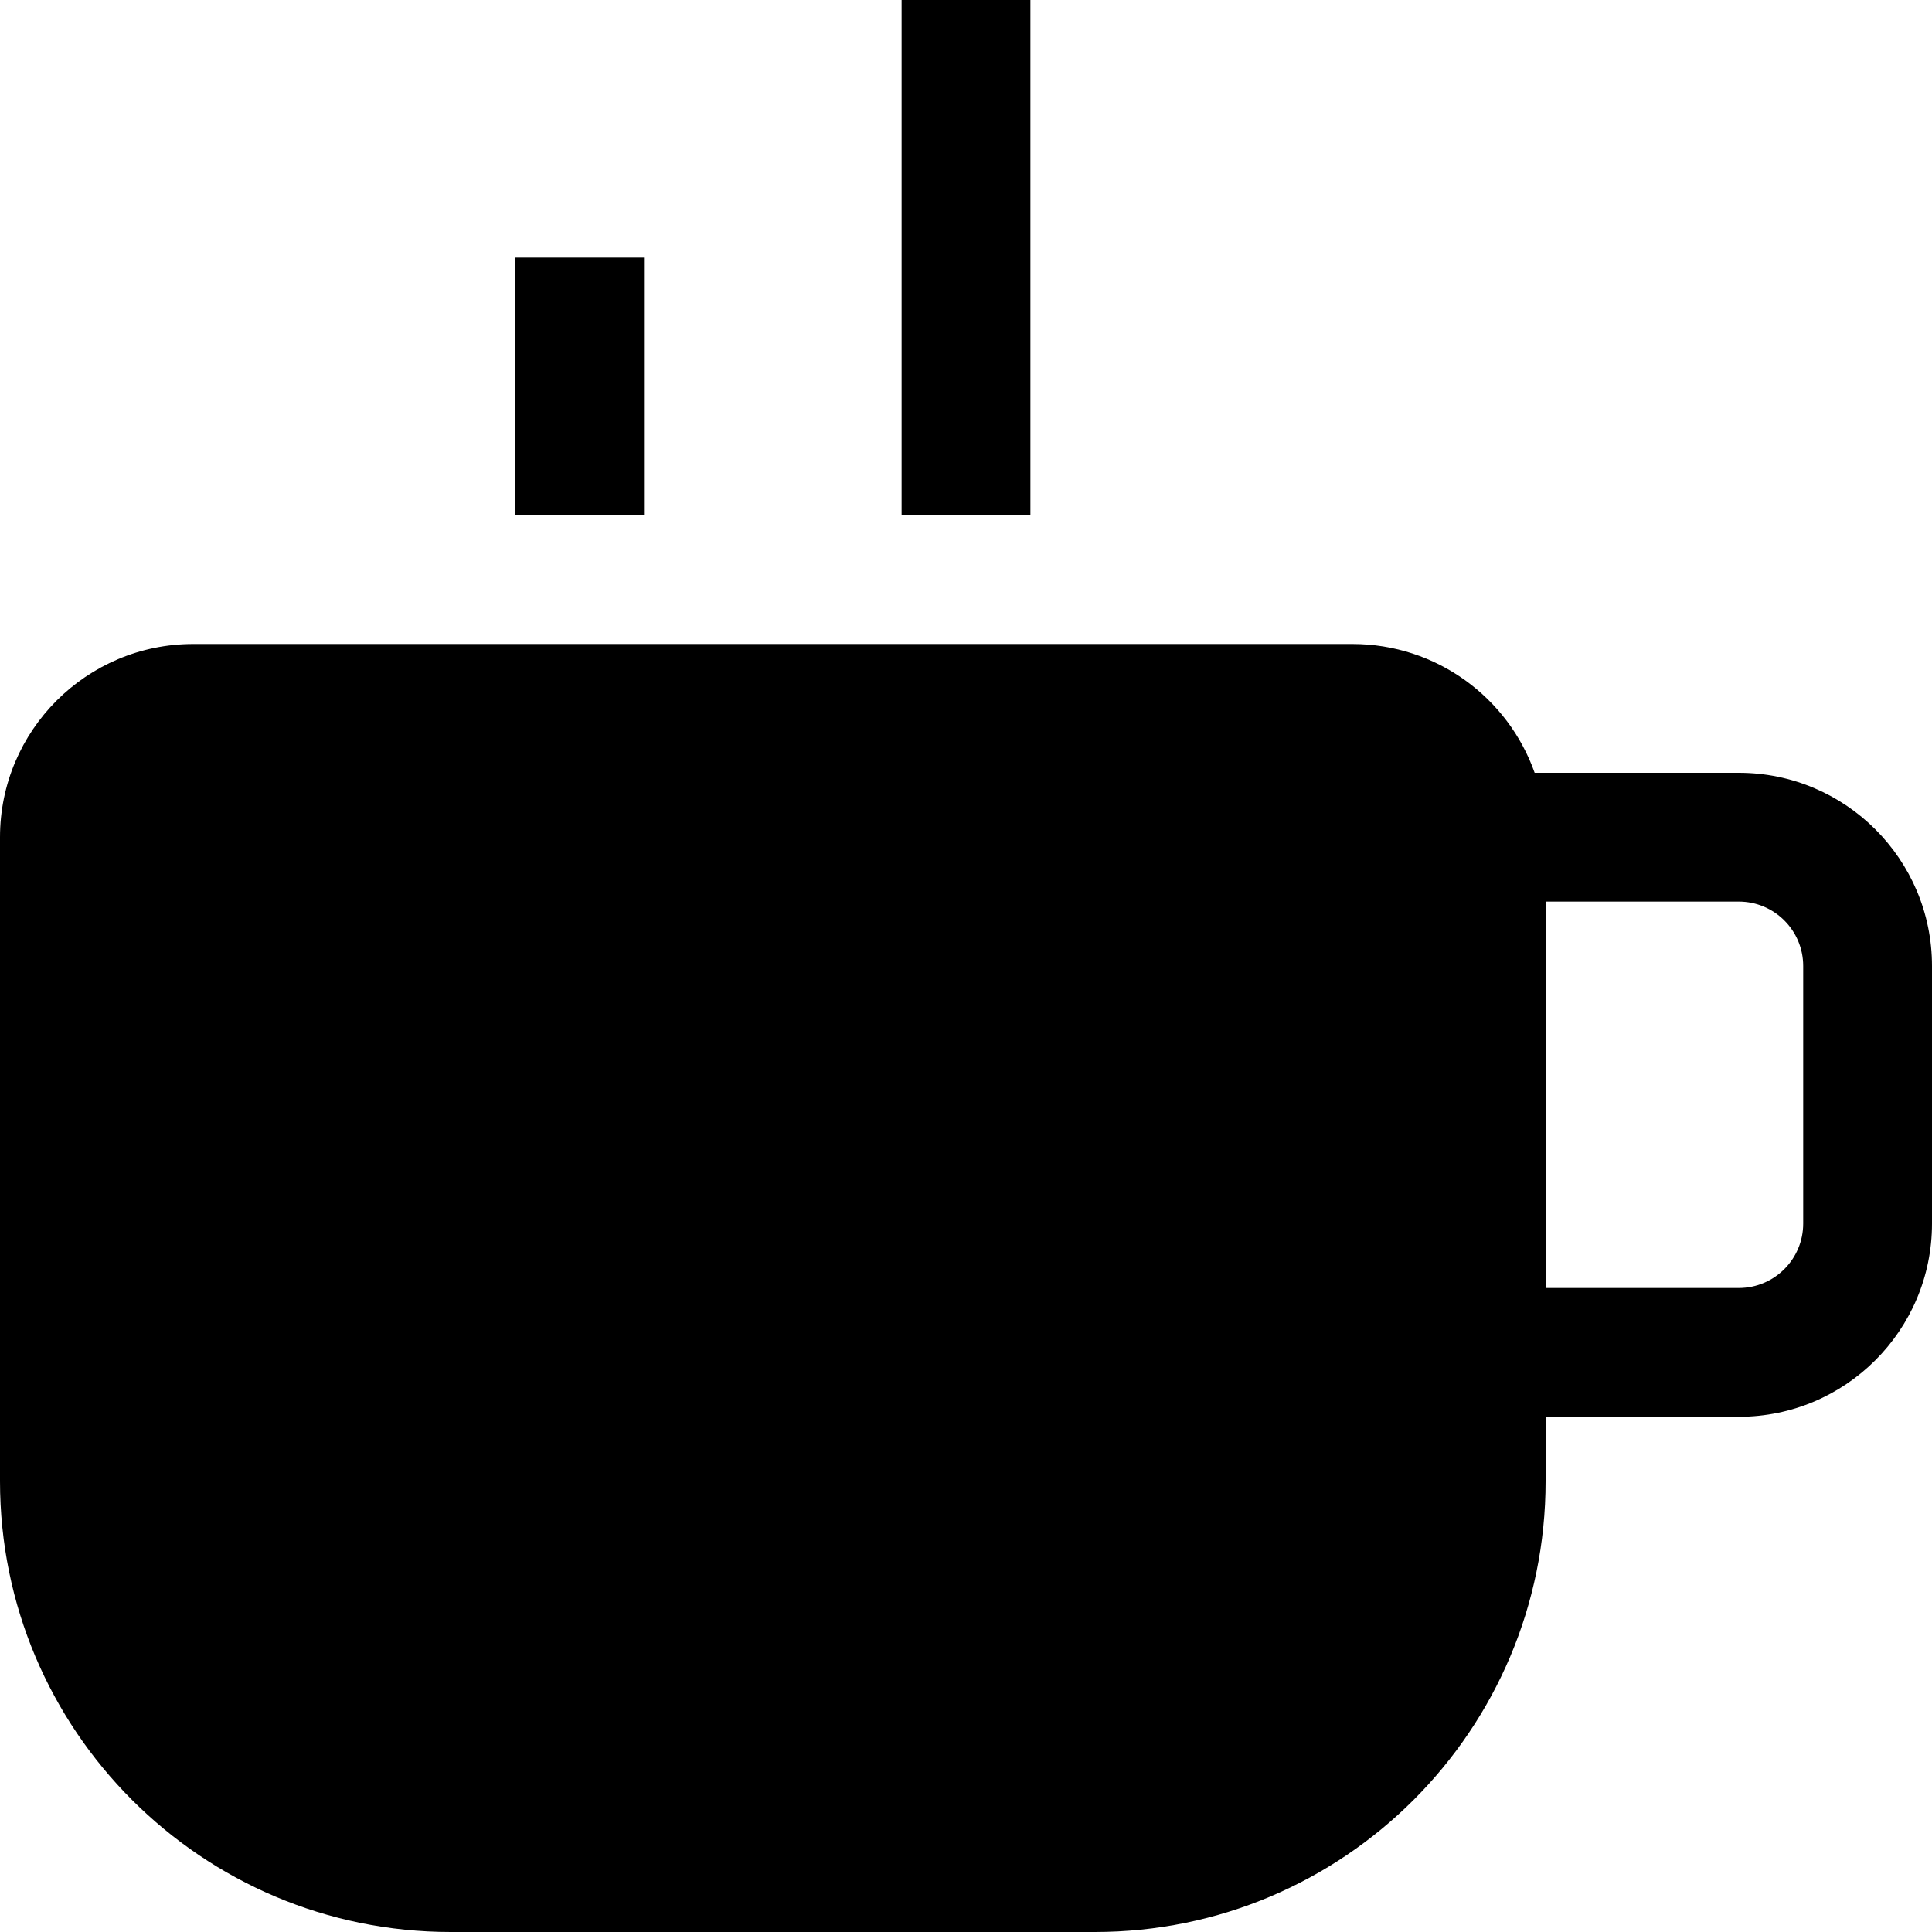
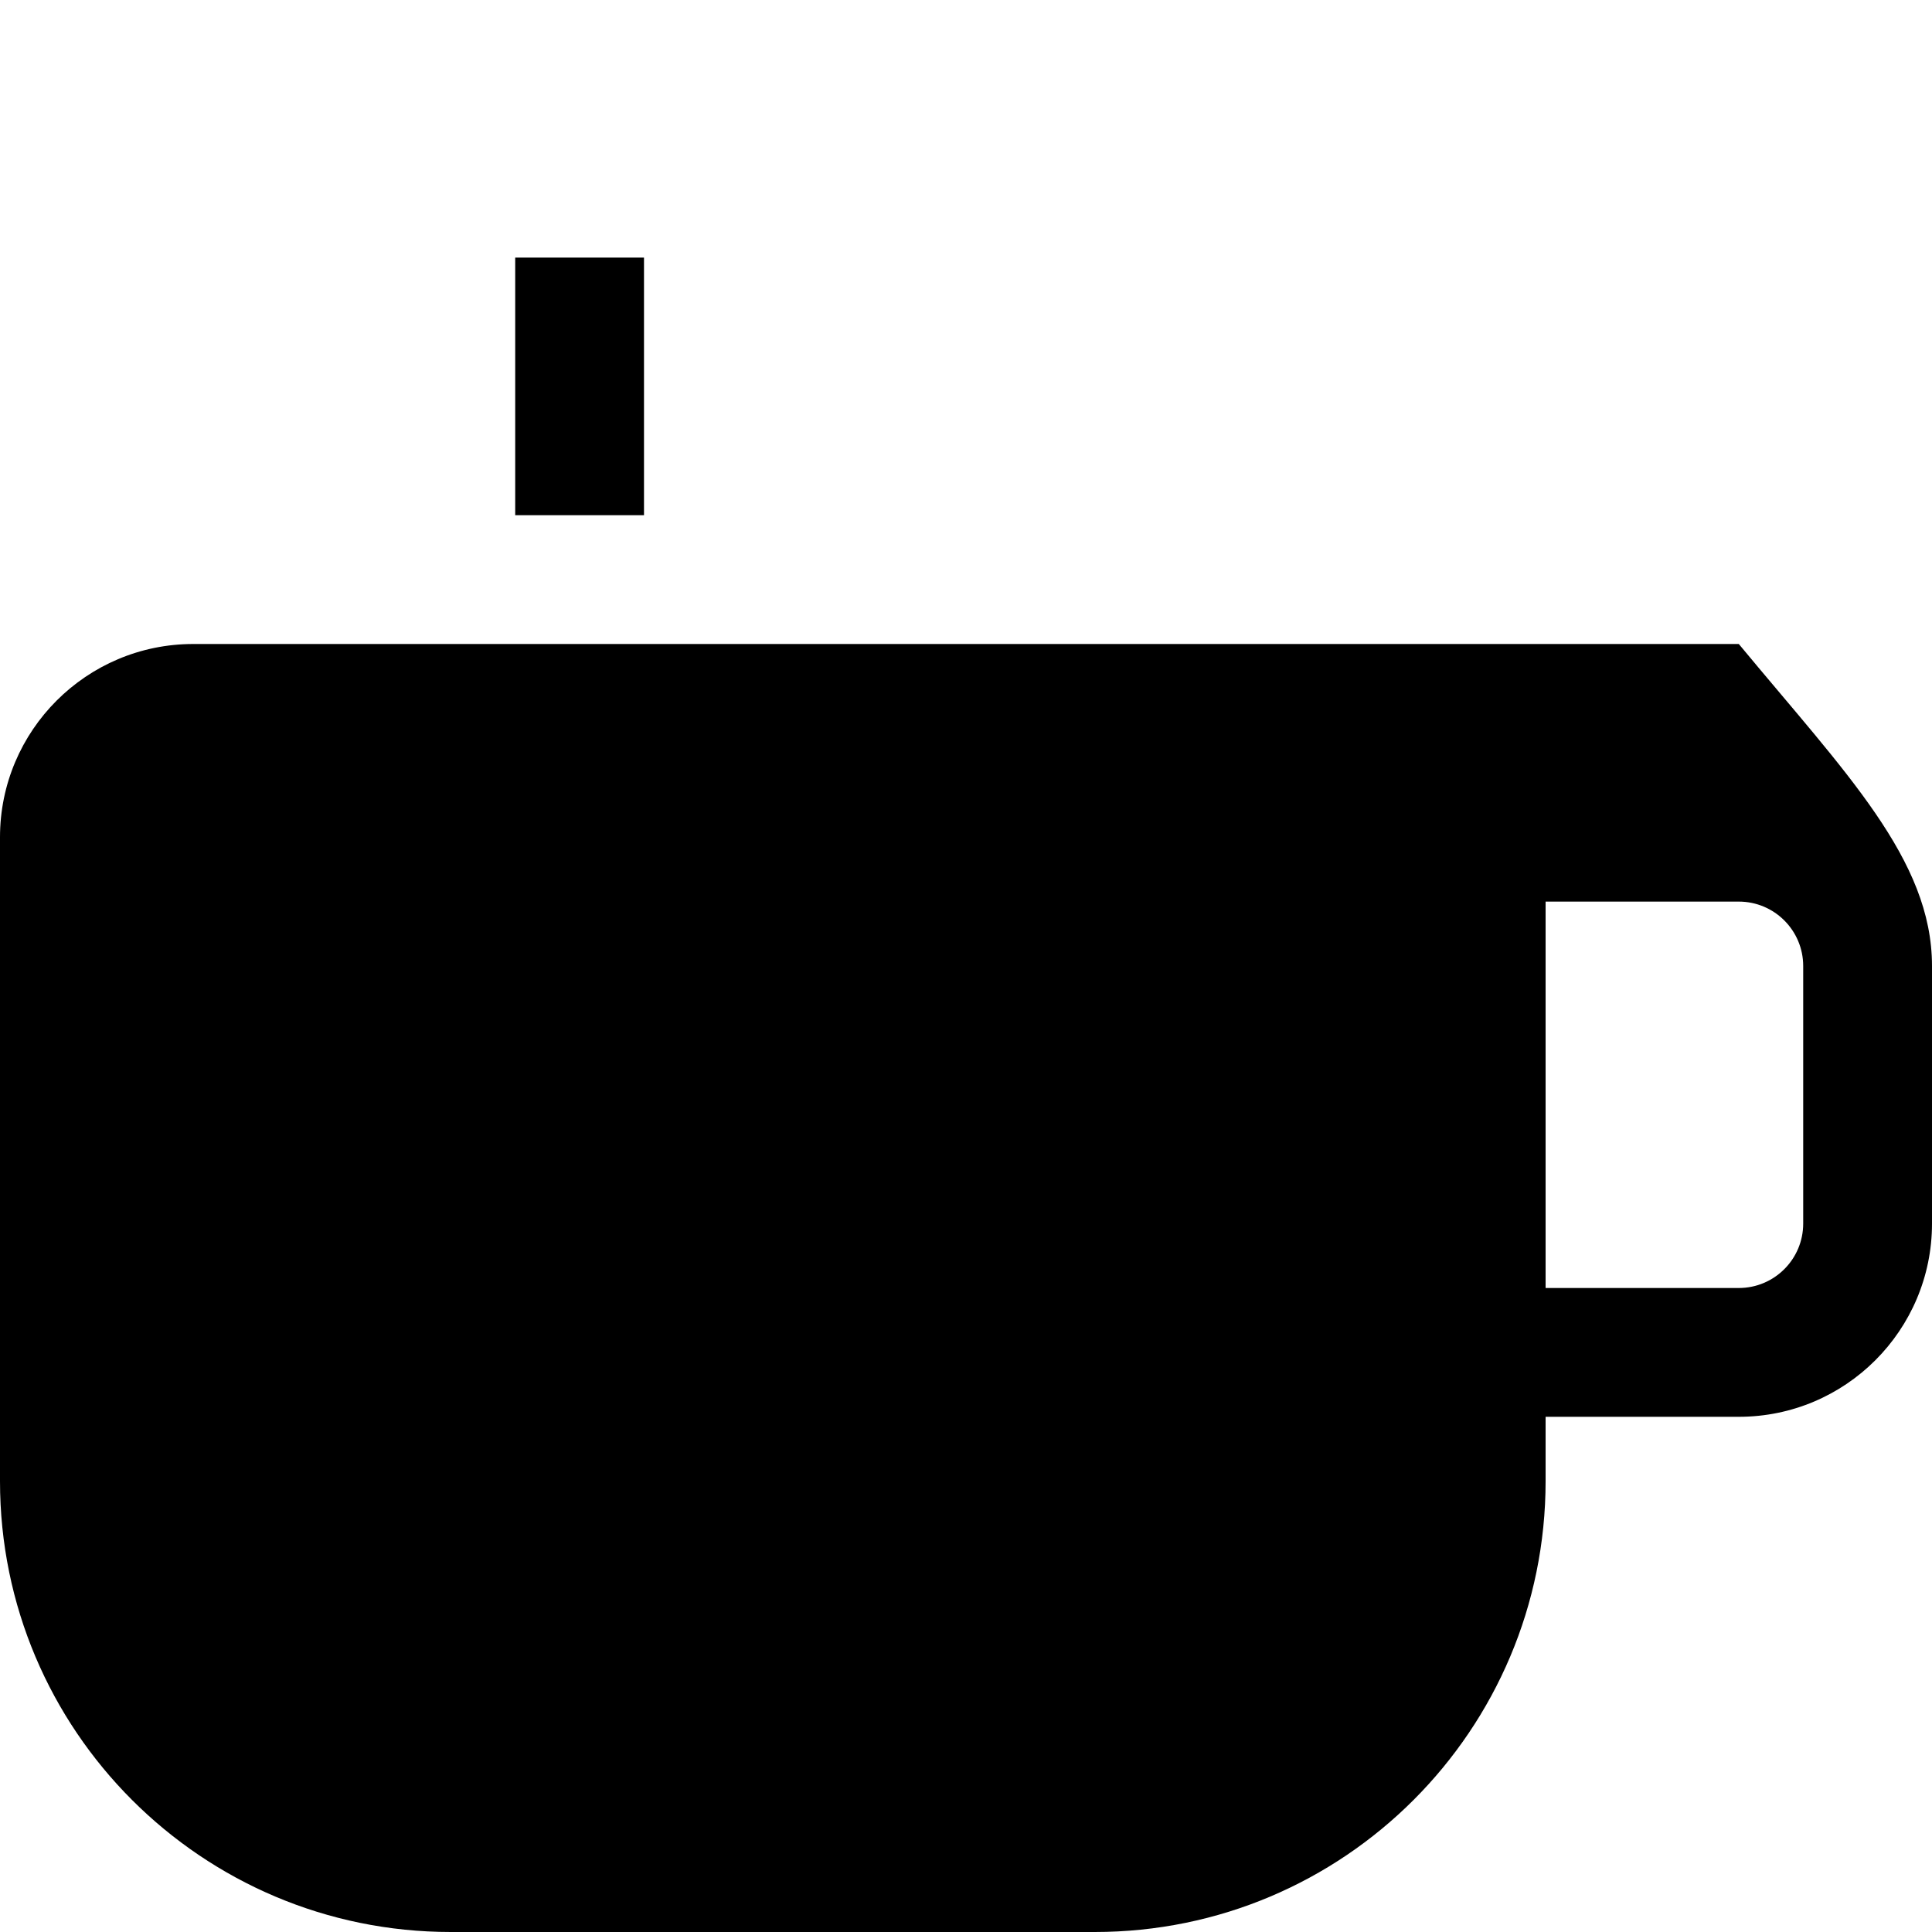
<svg xmlns="http://www.w3.org/2000/svg" width="15" height="15" viewBox="0 0 15 15" fill="none">
-   <path d="M7 4H8V0H7V4Z" fill="black" />
  <path d="M5 2V4H4V2H5Z" fill="black" />
-   <path fill-rule="evenodd" clip-rule="evenodd" d="M0 6.5C0 5.672 0.672 5 1.5 5H10.5C11.153 5 11.709 5.417 11.915 6H13.5C14.328 6 15 6.672 15 7.5V9.5C15 10.328 14.328 11 13.5 11H12V11.5C12 13.433 10.433 15 8.5 15H3.5C1.567 15 0 13.433 0 11.5V6.5ZM12 10H13.5C13.776 10 14 9.776 14 9.5V7.5C14 7.224 13.776 7 13.5 7H12V10Z" fill="black" />
+   <path fill-rule="evenodd" clip-rule="evenodd" d="M0 6.5C0 5.672 0.672 5 1.5 5H10.5H13.5C14.328 6 15 6.672 15 7.5V9.5C15 10.328 14.328 11 13.5 11H12V11.5C12 13.433 10.433 15 8.5 15H3.5C1.567 15 0 13.433 0 11.5V6.5ZM12 10H13.5C13.776 10 14 9.776 14 9.5V7.5C14 7.224 13.776 7 13.5 7H12V10Z" fill="black" />
</svg>